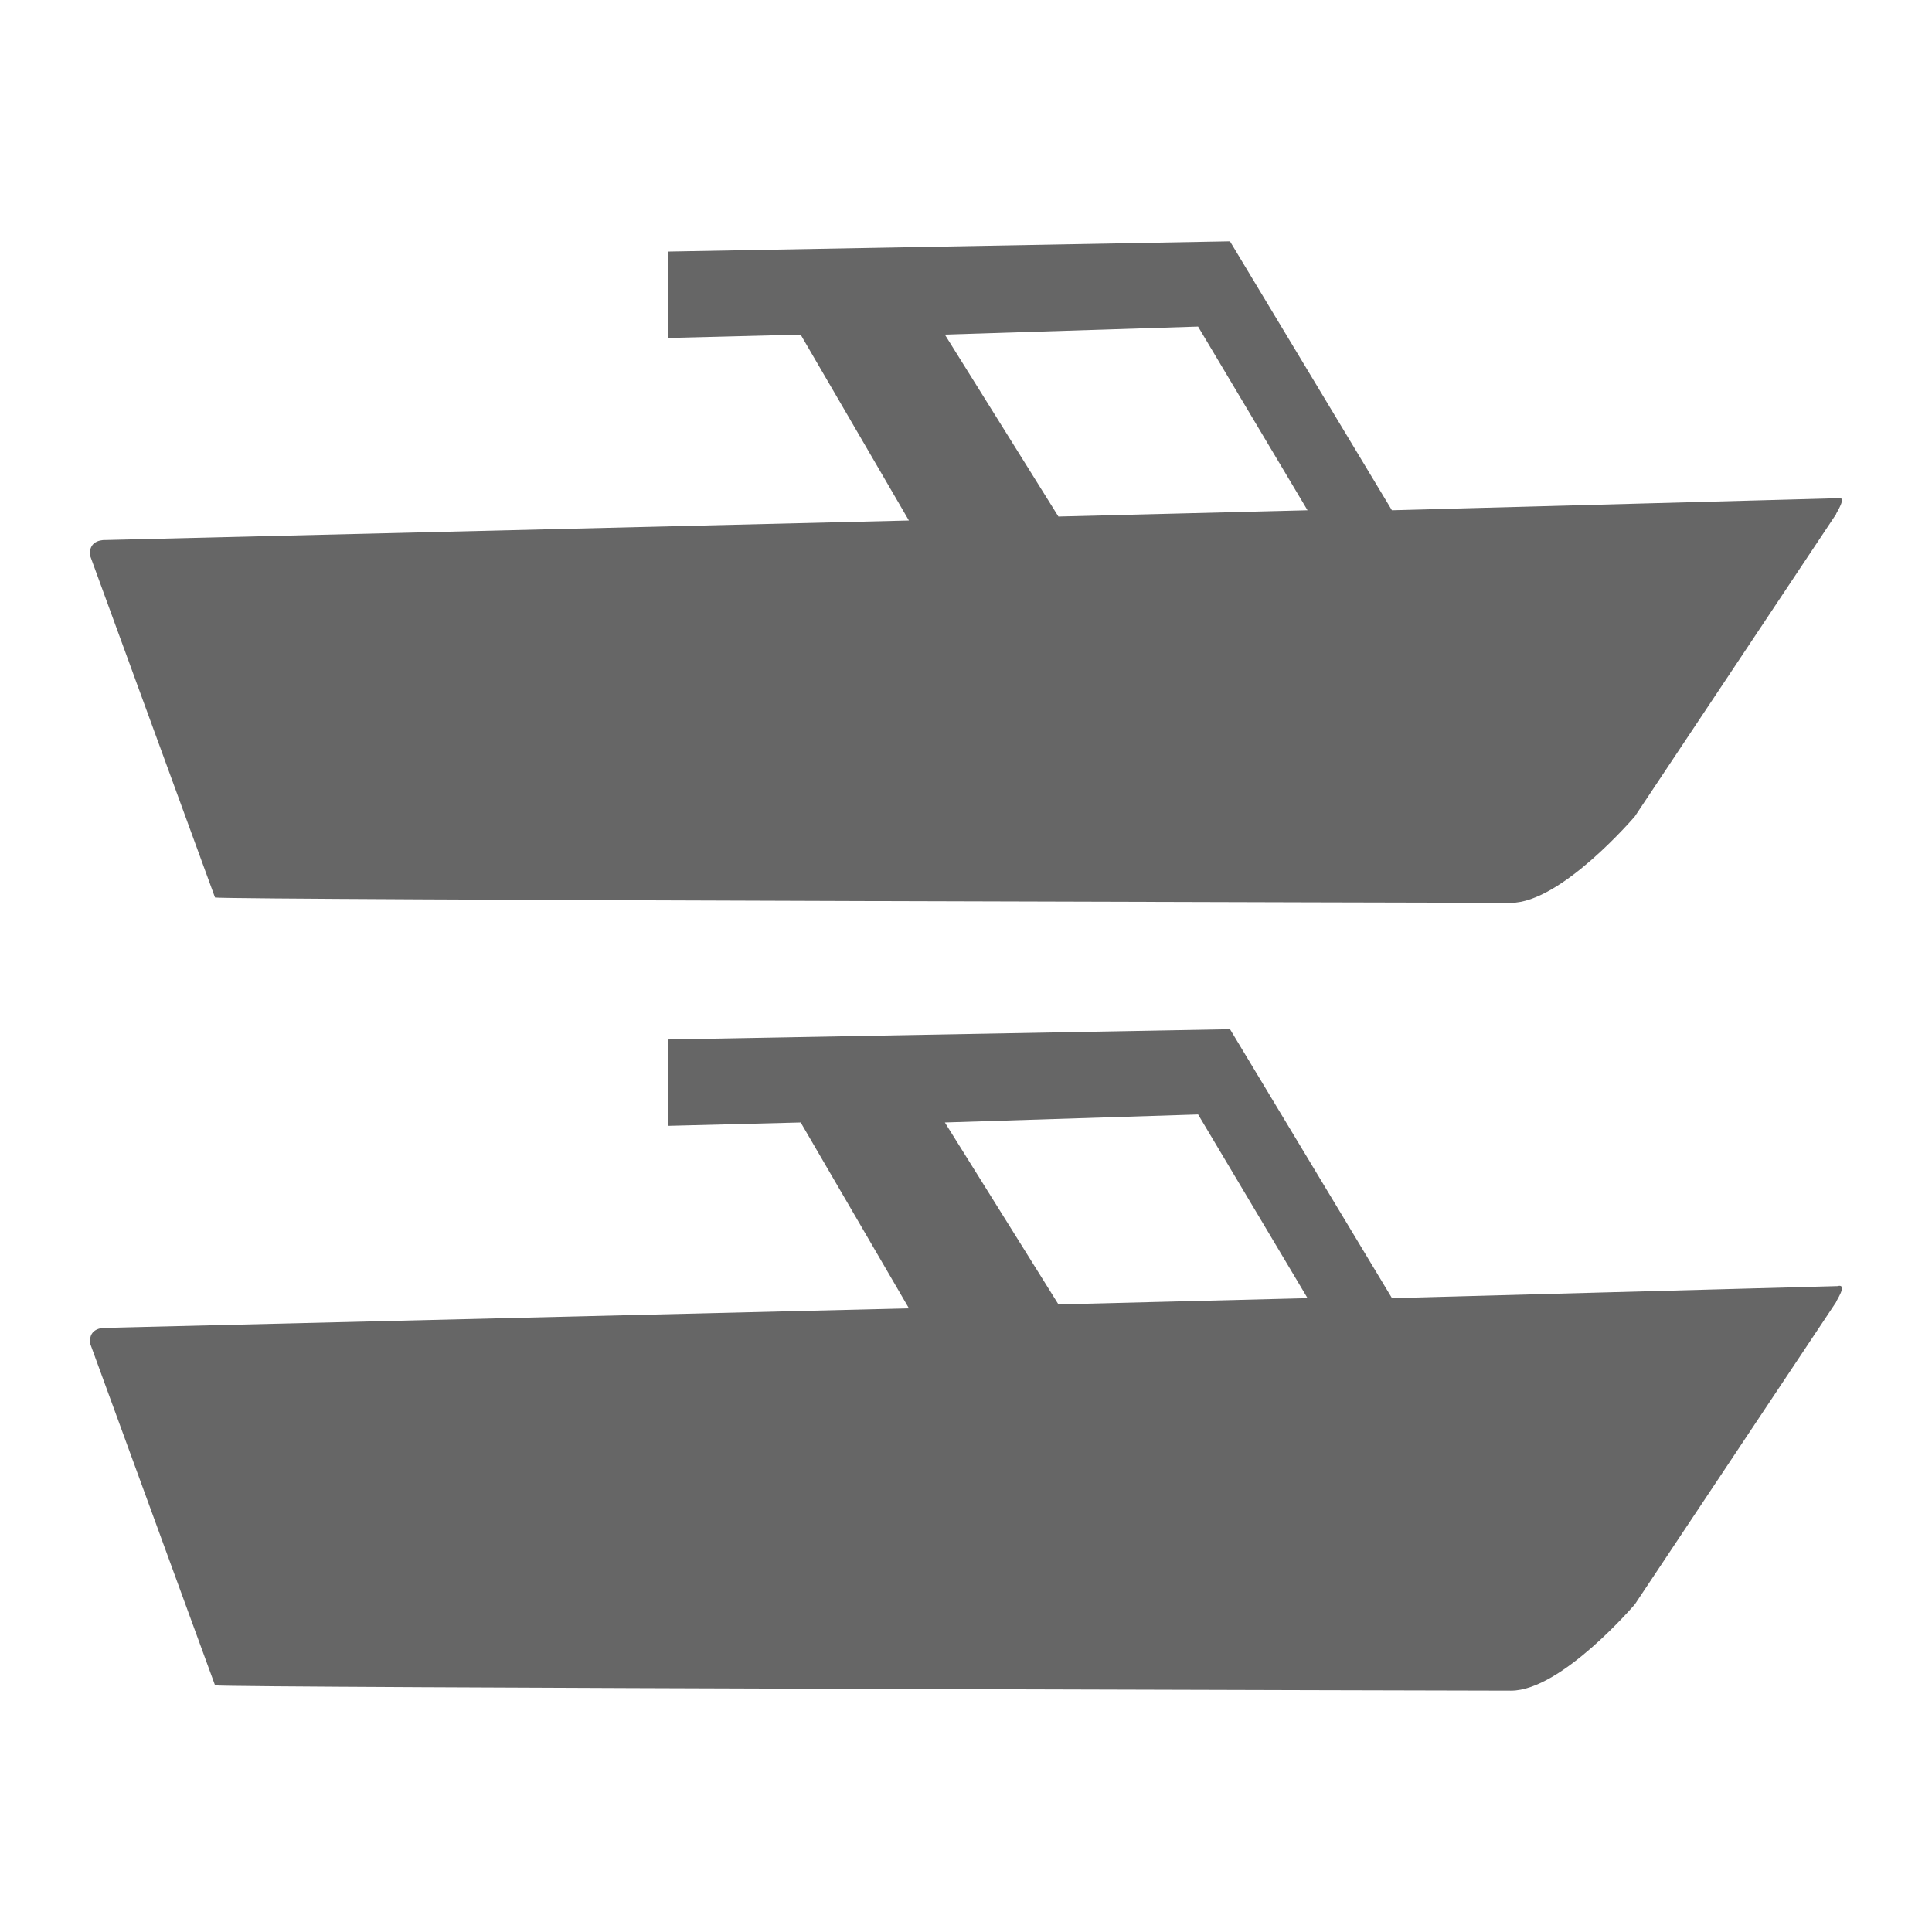
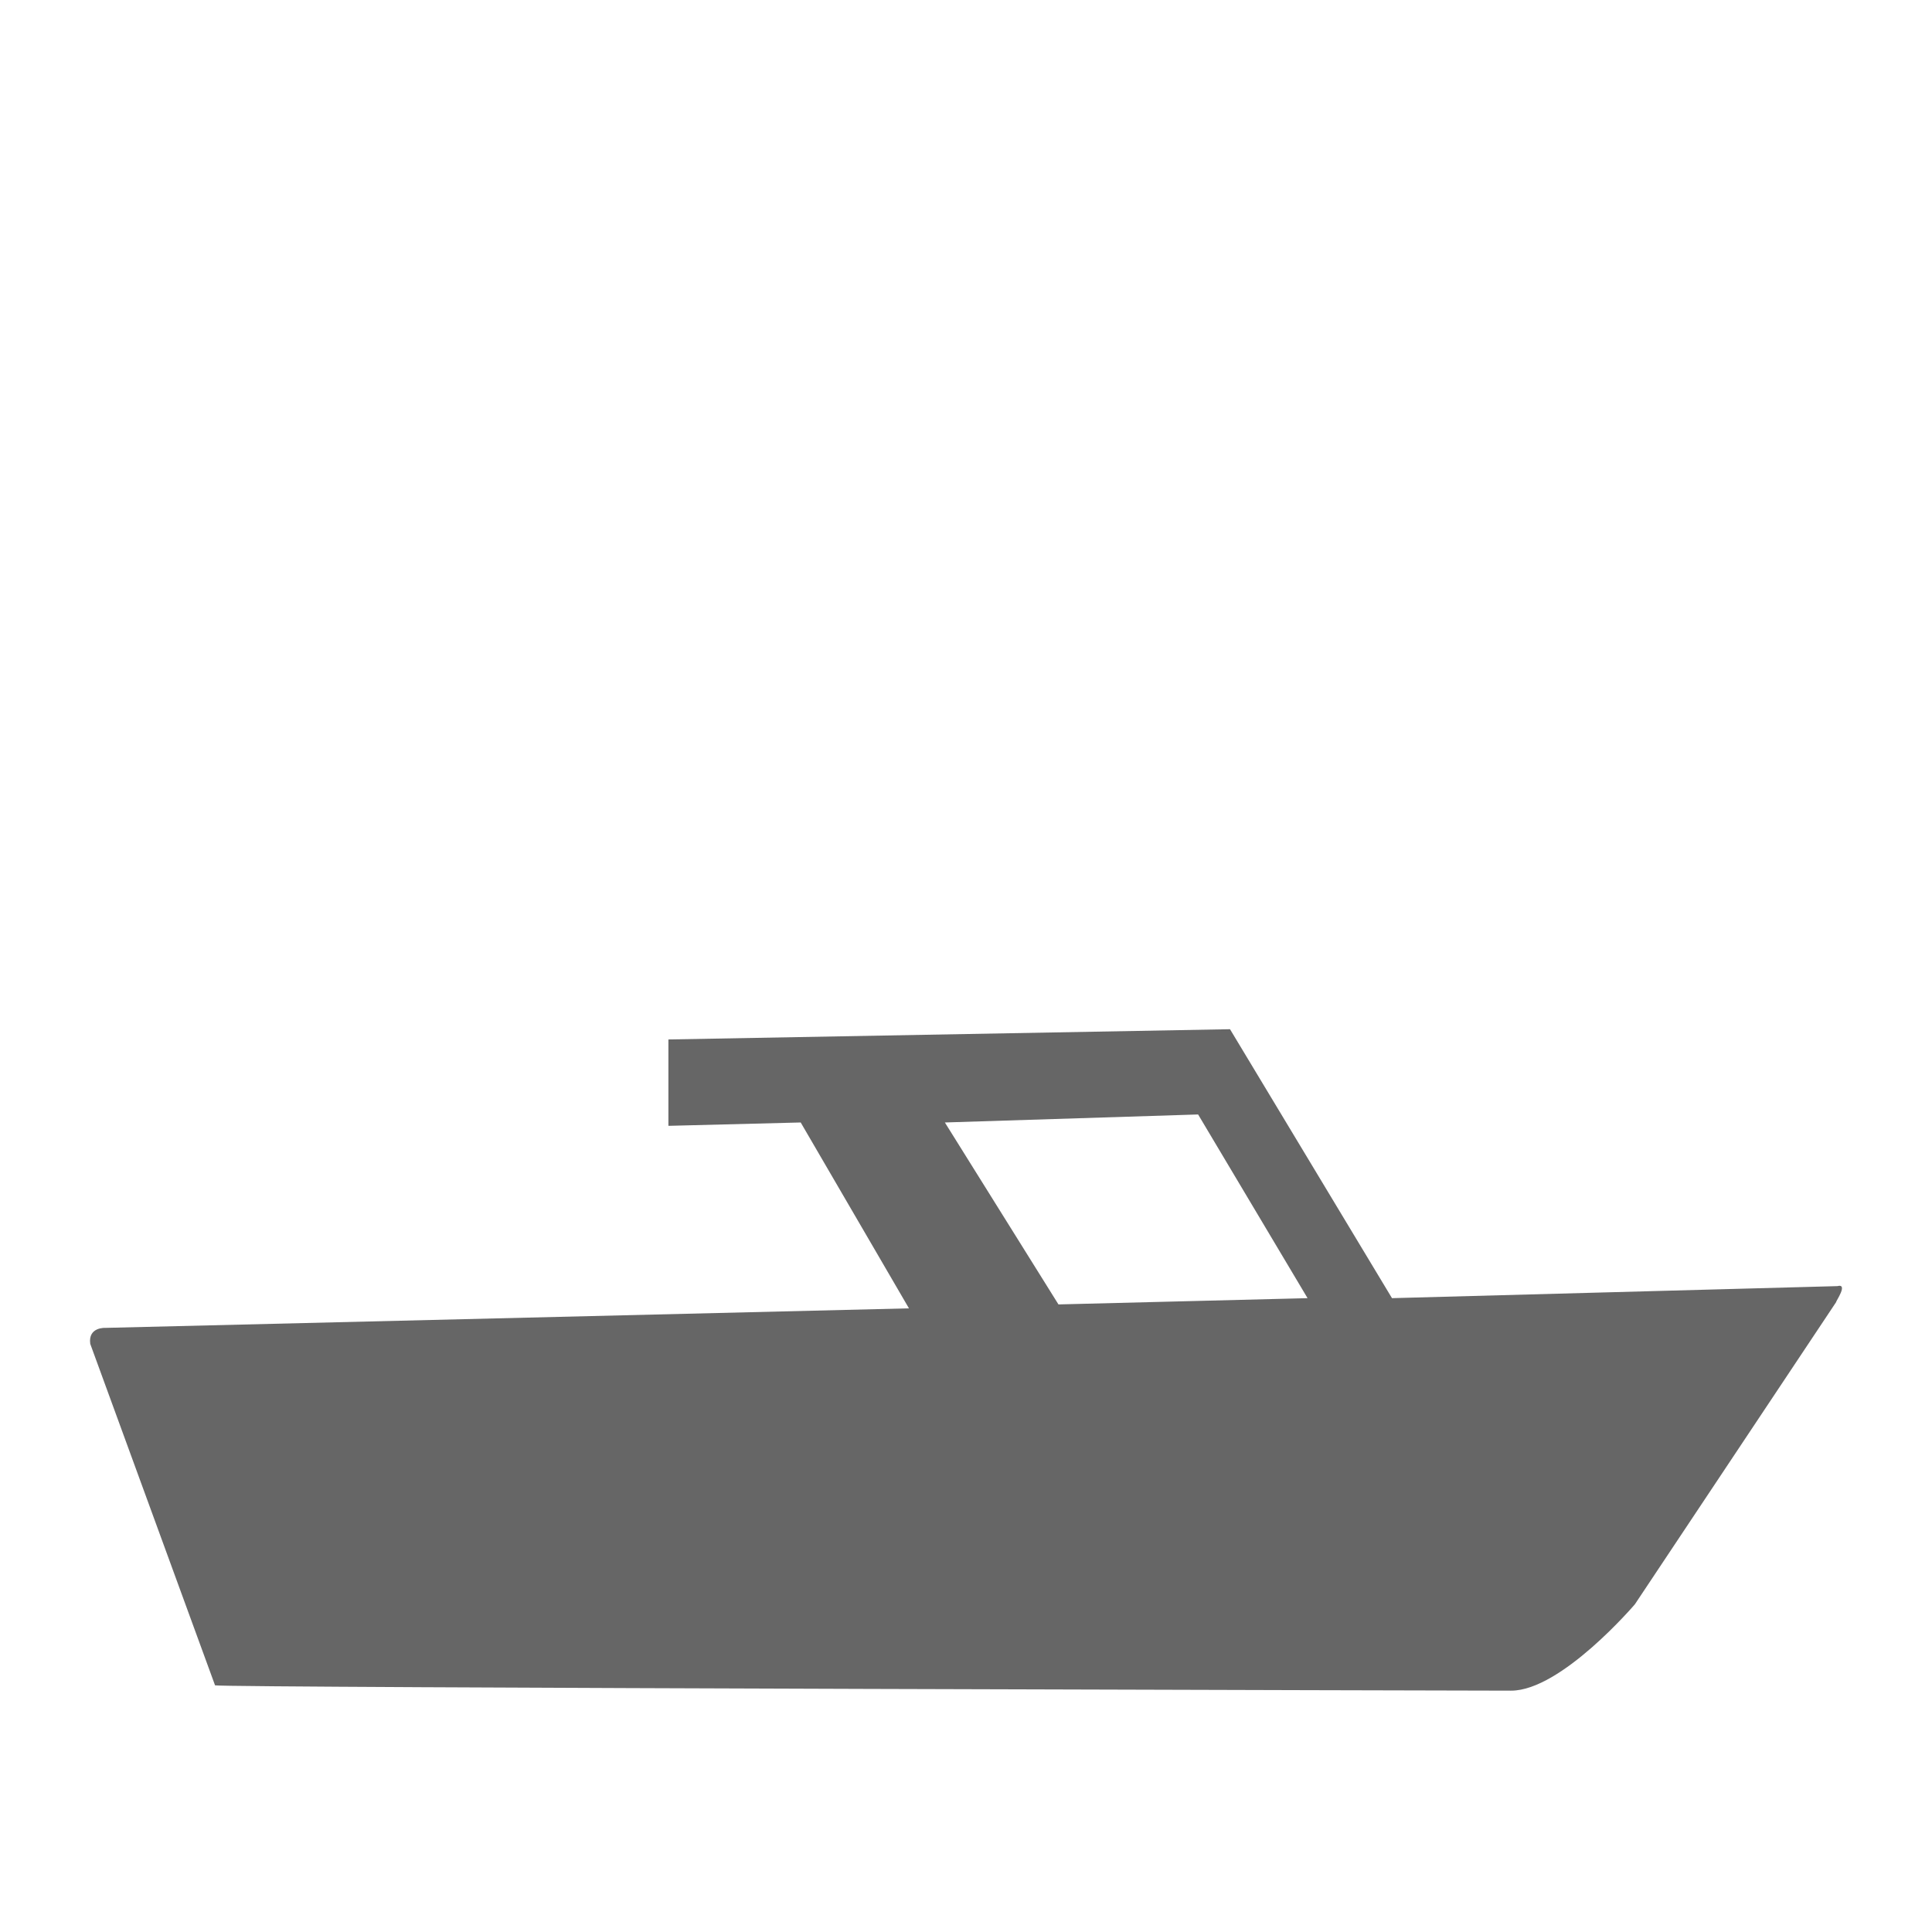
<svg xmlns="http://www.w3.org/2000/svg" xmlns:xlink="http://www.w3.org/1999/xlink" version="1.1" id="Layer_1" x="0px" y="0px" width="120px" height="120px" viewBox="0 0 120 120" enable-background="new 0 0 120 120" xml:space="preserve">
  <g>
    <g>
      <g>
        <g>
          <defs>
-             <rect id="SVGID_1_" x="5.601" y="14.99" width="108.797" height="45.491" />
-           </defs>
+             </defs>
          <clipPath id="SVGID_2_">
            <use xlink:href="#SVGID_1_" overflow="visible" />
          </clipPath>
-           <path clip-path="url(#SVGID_2_)" fill="#666666" d="M114.115,30.947l-27.66,0.747L76.396,14.99l-34.883,0.636v5.366l8.217-0.208      l6.724,11.545l-49.9,1.213c0,0-1.098-0.075-0.952,0.99l7.752,21.213c0.607,0.152,80.501,0.33,80.501,0.33      c3.117,0,7.688-5.367,7.688-5.367l12.5-18.77C114.008,31.902,114.822,30.765,114.115,30.947L114.115,30.947z M65.74,32.083      l-7.054-11.3l15.728-0.498l6.799,11.409L65.74,32.083z" />
        </g>
      </g>
    </g>
-     <path fill="#666666" d="M114.119,79.883l-27.66,0.748L76.398,63.926l-34.882,0.637v5.365l8.217-0.209l6.724,11.545l-49.9,1.213   c0,0-1.098-0.074-0.952,0.992l7.752,21.211c0.607,0.152,80.502,0.33,80.502,0.33c3.117,0,7.688-5.367,7.688-5.367l12.501-18.77   C114.012,80.838,114.826,79.701,114.119,79.883L114.119,79.883z M65.743,81.02l-7.055-11.301l15.729-0.498l6.798,11.41   L65.743,81.02z" />
+     <path fill="#666666" d="M114.119,79.883l-27.66,0.748L76.398,63.926l-34.882,0.637v5.365l8.217-0.209l6.724,11.545l-49.9,1.213   c0,0-1.098-0.074-0.952,0.992l7.752,21.211c0.607,0.152,80.502,0.33,80.502,0.33c3.117,0,7.688-5.367,7.688-5.367l12.501-18.77   C114.012,80.838,114.826,79.701,114.119,79.883L114.119,79.883M65.743,81.02l-7.055-11.301l15.729-0.498l6.798,11.41   L65.743,81.02z" />
  </g>
</svg>